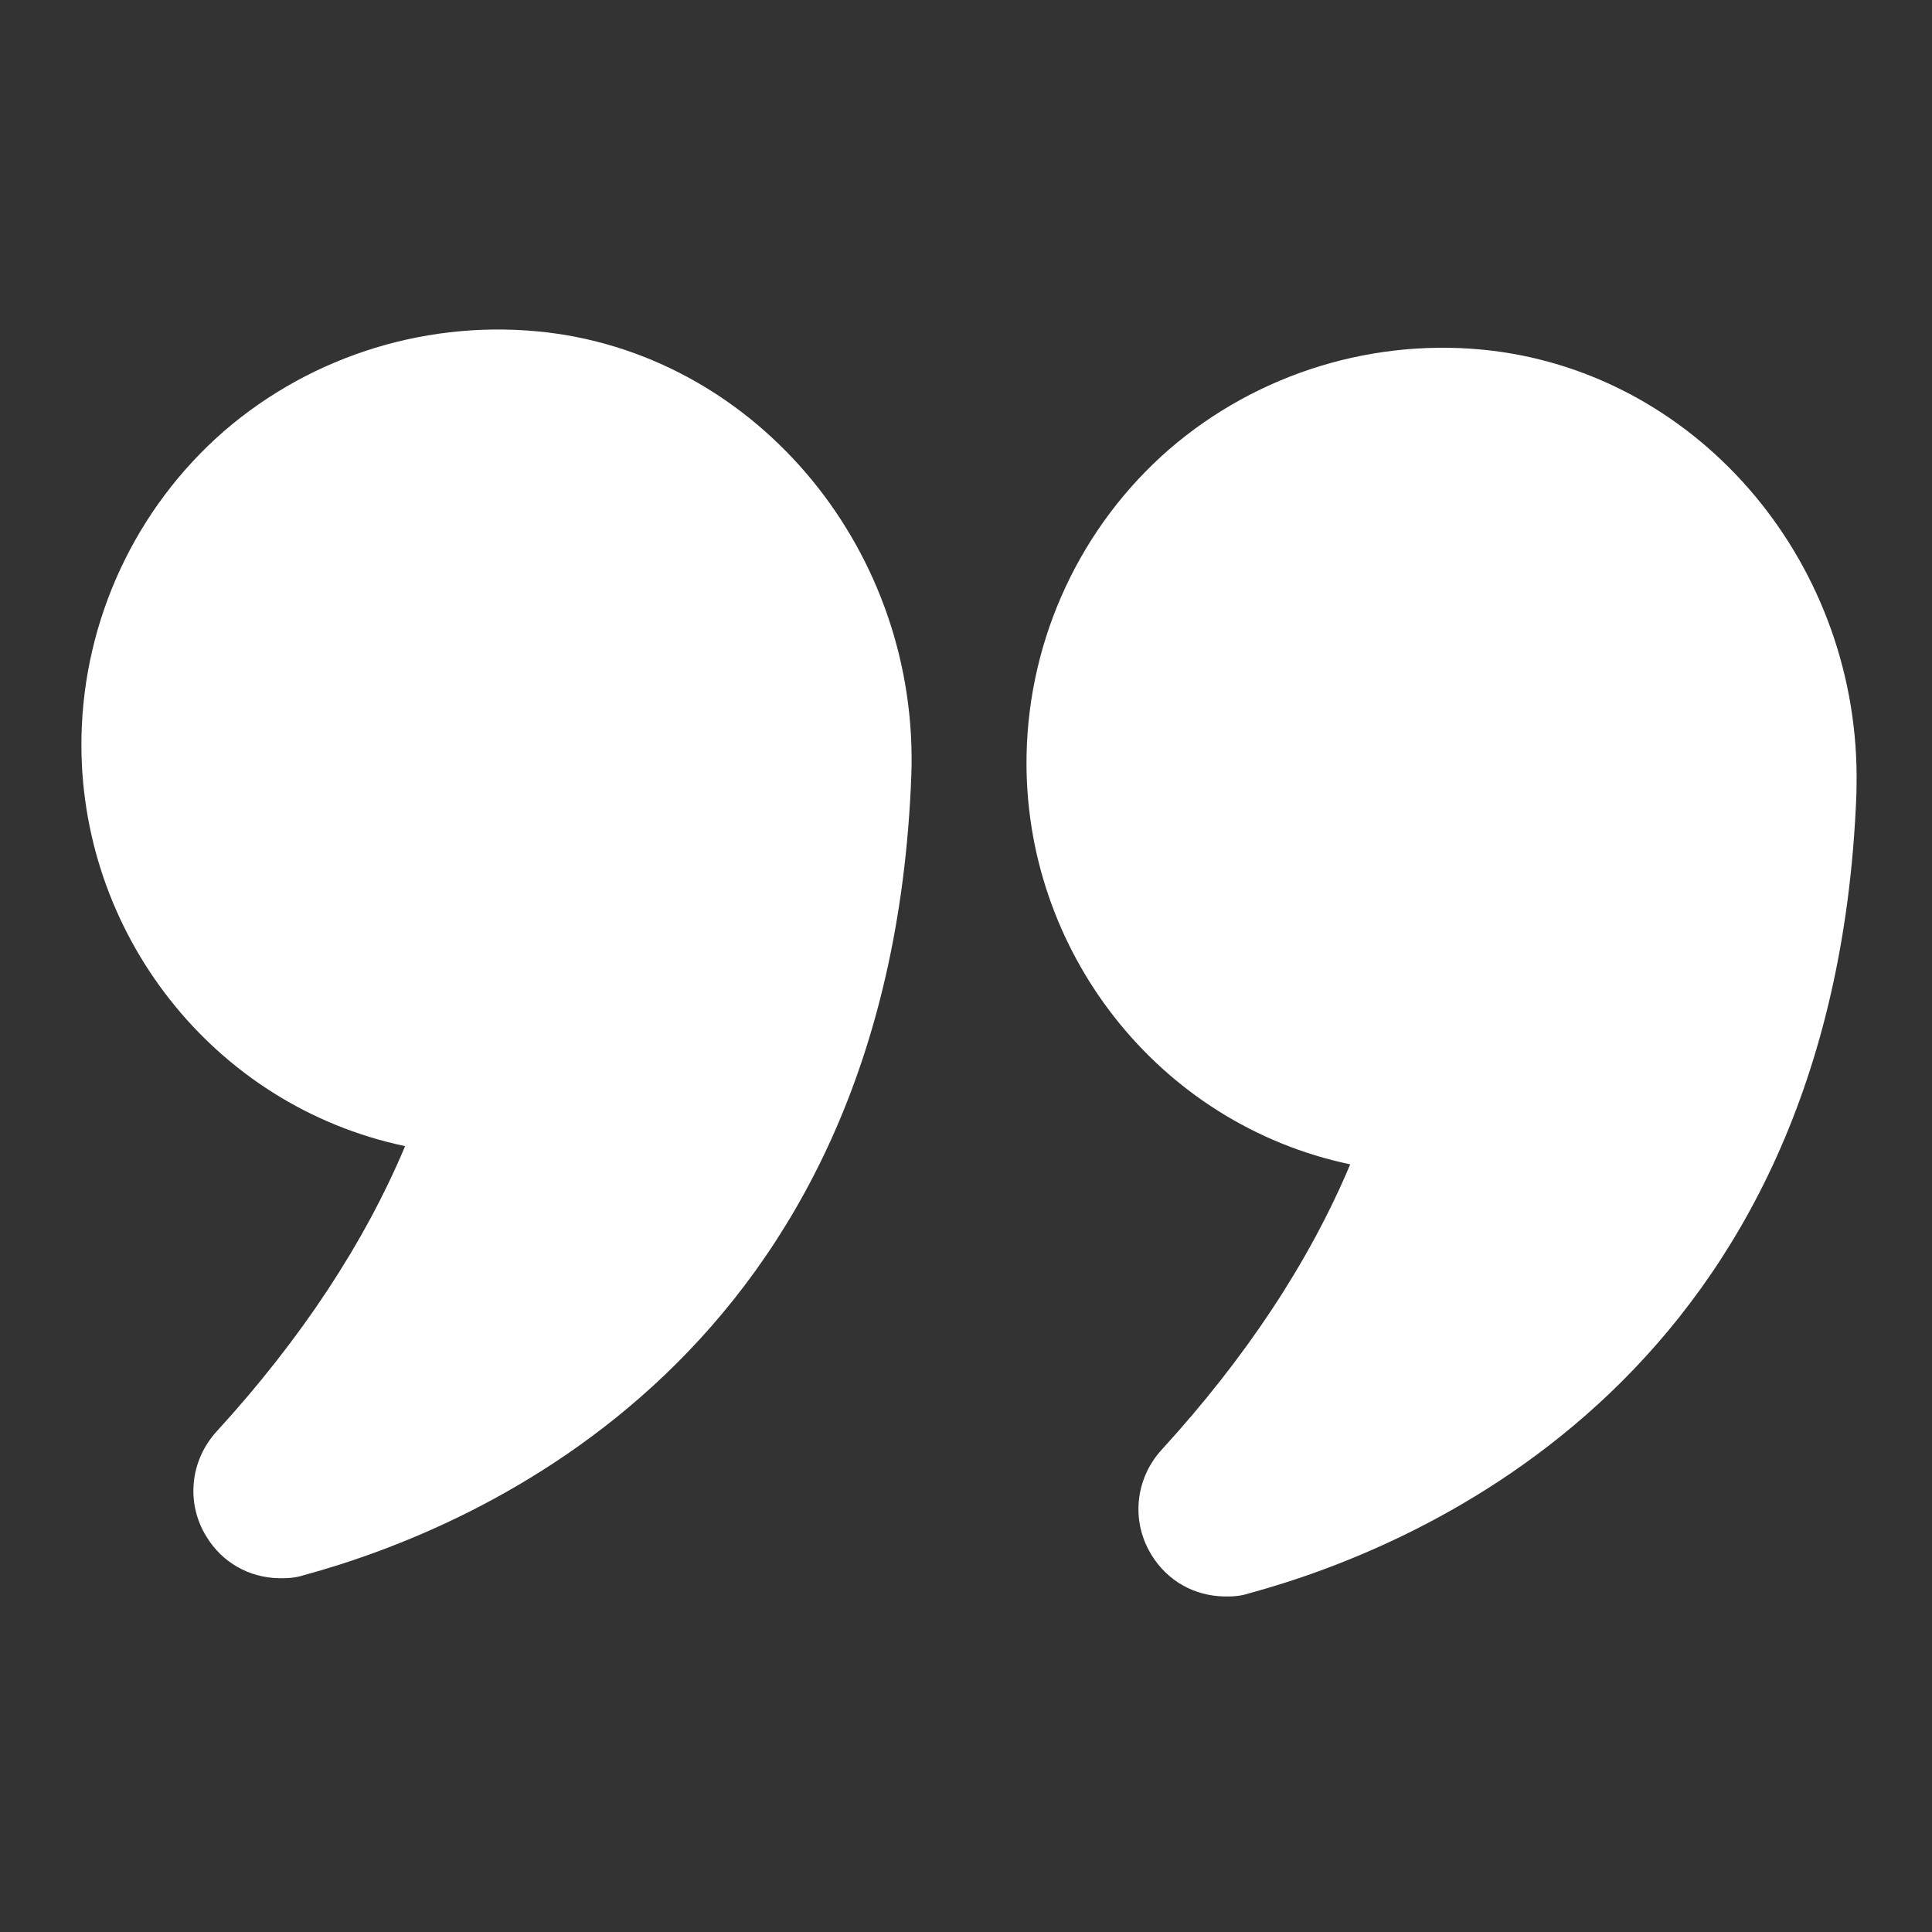
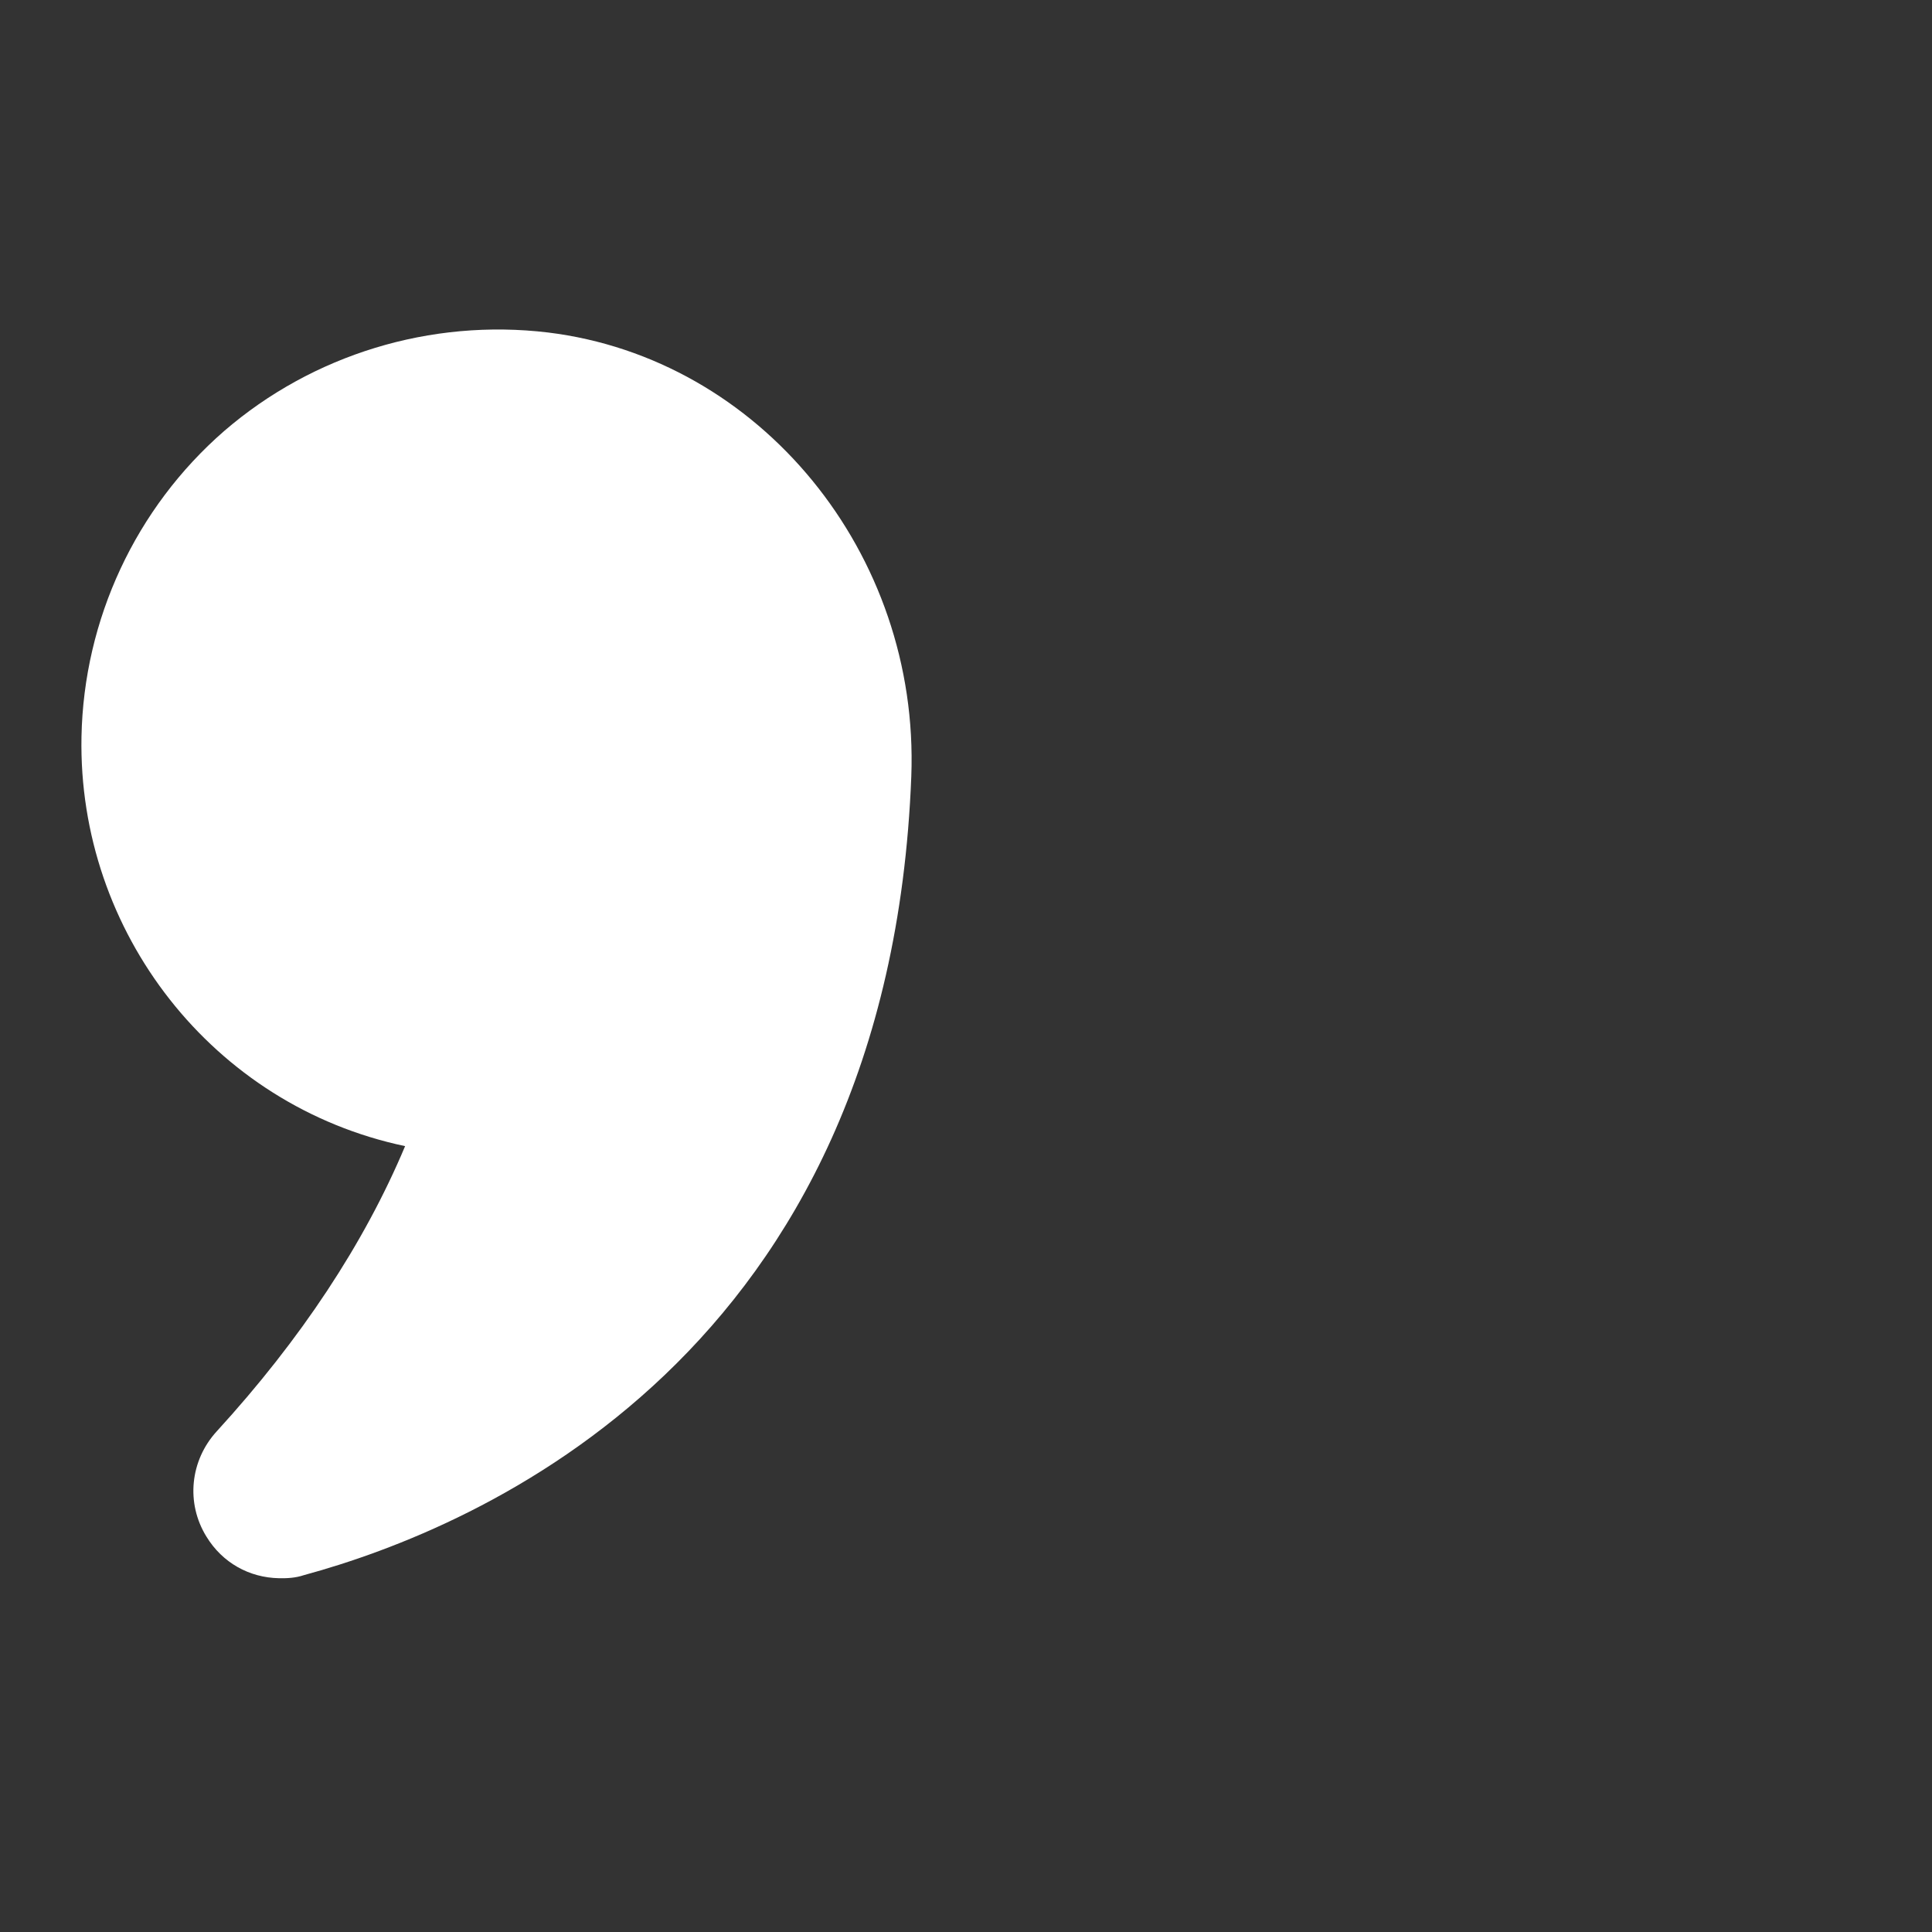
<svg xmlns="http://www.w3.org/2000/svg" width="51" height="51" viewBox="0 0 51 51" fill="none">
  <rect x="0" y="0" width="51" height="51" fill="#333333" stroke="none" />
  <path d="M10.694 30.255C9.613 32.828 7.939 35.359 5.72 37.785C5.018 38.553 4.902 39.676 5.448 40.561C5.872 41.257 6.583 41.646 7.364 41.661C7.583 41.665 7.802 41.654 8.022 41.58C12.641 40.325 23.465 35.767 24.056 20.495C24.279 14.608 20.065 9.464 14.468 8.777C11.366 8.405 8.253 9.361 5.917 11.378C3.58 13.412 2.211 16.355 2.151 19.448C2.052 24.603 5.62 29.188 10.694 30.255Z" fill="white" />
-   <path d="M39.4 9.259C36.313 8.886 33.2 9.842 30.864 11.86C28.528 13.893 27.158 16.836 27.099 19.929C26.999 25.084 30.568 29.669 35.642 30.736C34.561 33.309 32.886 35.84 30.668 38.266C29.965 39.034 29.85 40.157 30.395 41.043C30.819 41.739 31.531 42.127 32.312 42.142C32.53 42.147 32.749 42.135 32.97 42.061C37.588 40.806 48.412 36.249 49.004 20.977L49.008 20.758C49.12 14.962 44.95 9.944 39.4 9.259Z" fill="white" />
</svg>